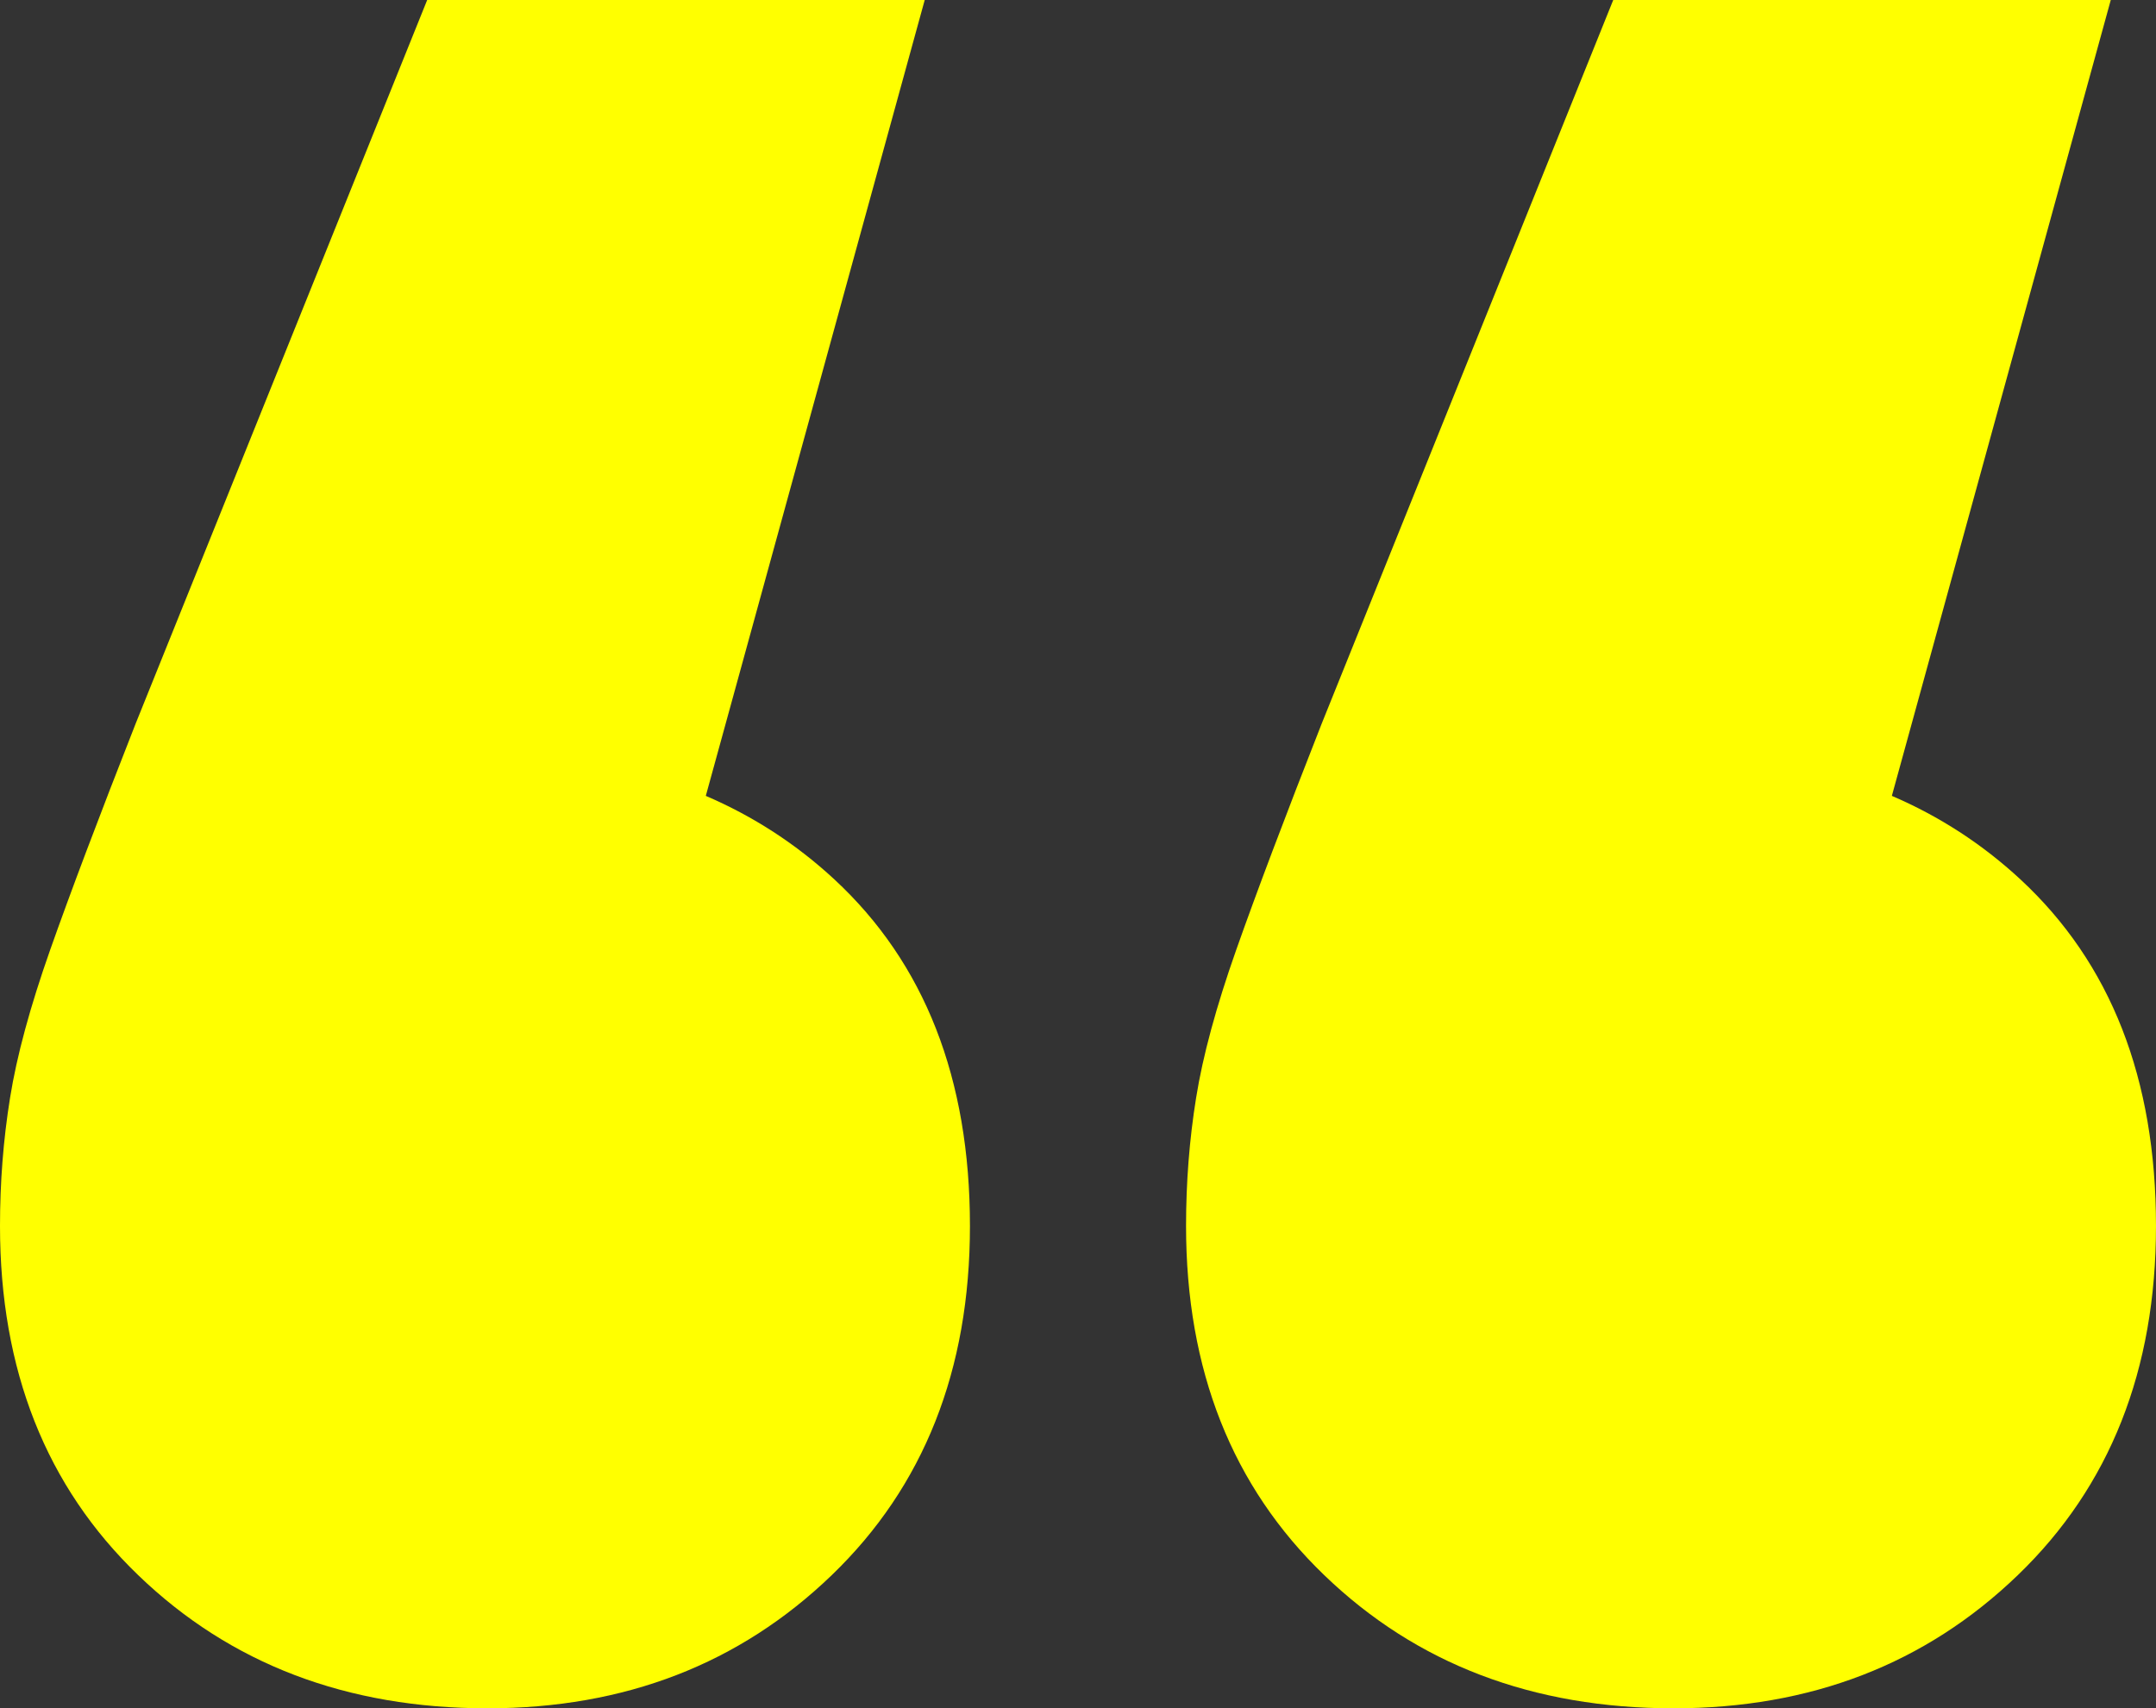
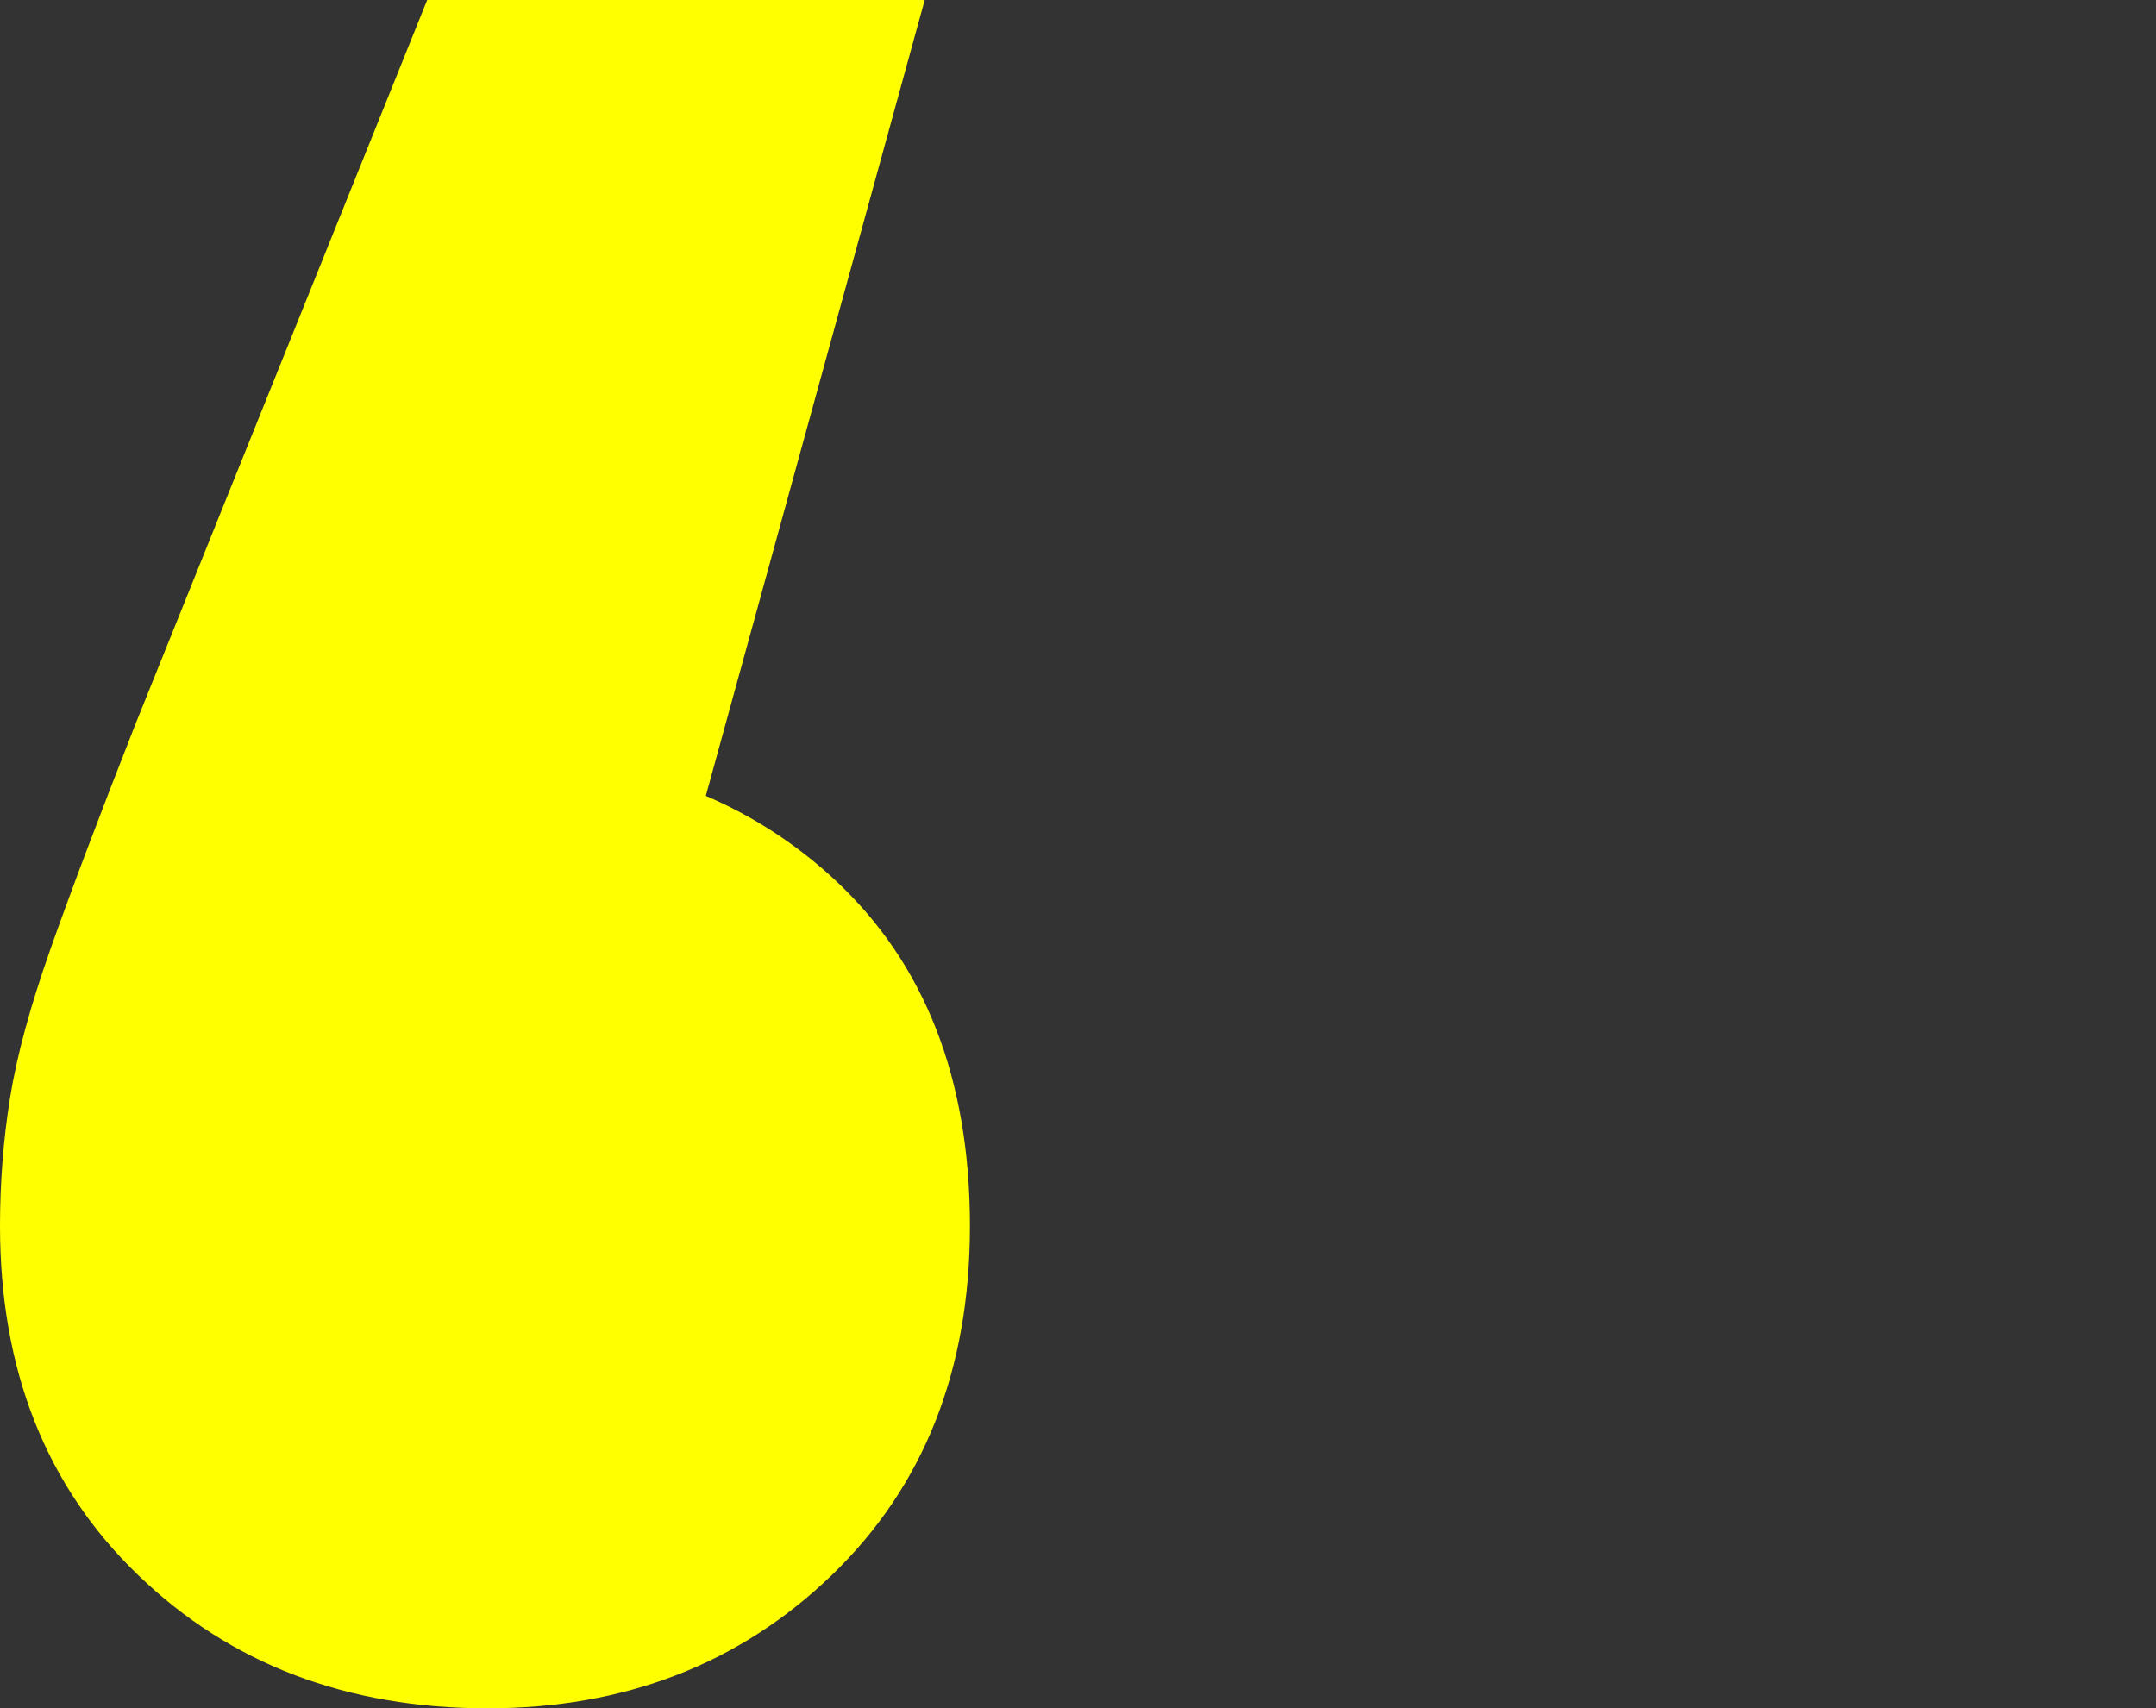
<svg xmlns="http://www.w3.org/2000/svg" id="Ebene_1" version="1.1" viewBox="0 0 633.93 502.418">
  <rect x="0" y="0" width="633.93" height="502.418" fill="#333333" stroke="none" />
  <defs>
    <style>
      .st0 {
        fill: #ff0;
      }
    </style>
  </defs>
-   <path class="st0" d="M594.033,258.597c-11.191-10.356-23.786-18.528-37.77-24.531L620.631,0h-146.291l-85.706,212.789c-10.853,27.591-19.211,49.756-25.121,66.496-5.912,16.762-9.861,31.286-11.822,43.593-1.987,12.33-2.956,24.89-2.956,37.682,0,42.368,13.531,76.609,40.636,102.699,27.085,26.113,61.324,39.16,102.701,39.16,40.384,0,74.116-13.046,101.221-39.16,27.085-26.09,40.636-60.331,40.636-102.699,0-43.339-13.299-77.326-39.897-101.962Z" />
  <path class="st0" d="M245.298,258.597c-11.192-10.355-23.787-18.527-37.77-24.531L271.896,0H125.605L39.897,212.789c-10.85,27.591-19.209,49.756-25.121,66.496-5.91,16.762-9.858,31.286-11.82,43.593-1.987,12.33-2.956,24.89-2.956,37.682,0,42.368,13.529,76.609,40.636,102.699,27.083,26.113,61.324,39.16,102.701,39.16,40.381,0,74.116-13.046,101.221-39.16,27.083-26.09,40.636-60.331,40.636-102.699,0-43.339-13.299-77.326-39.897-101.962Z" />
</svg>